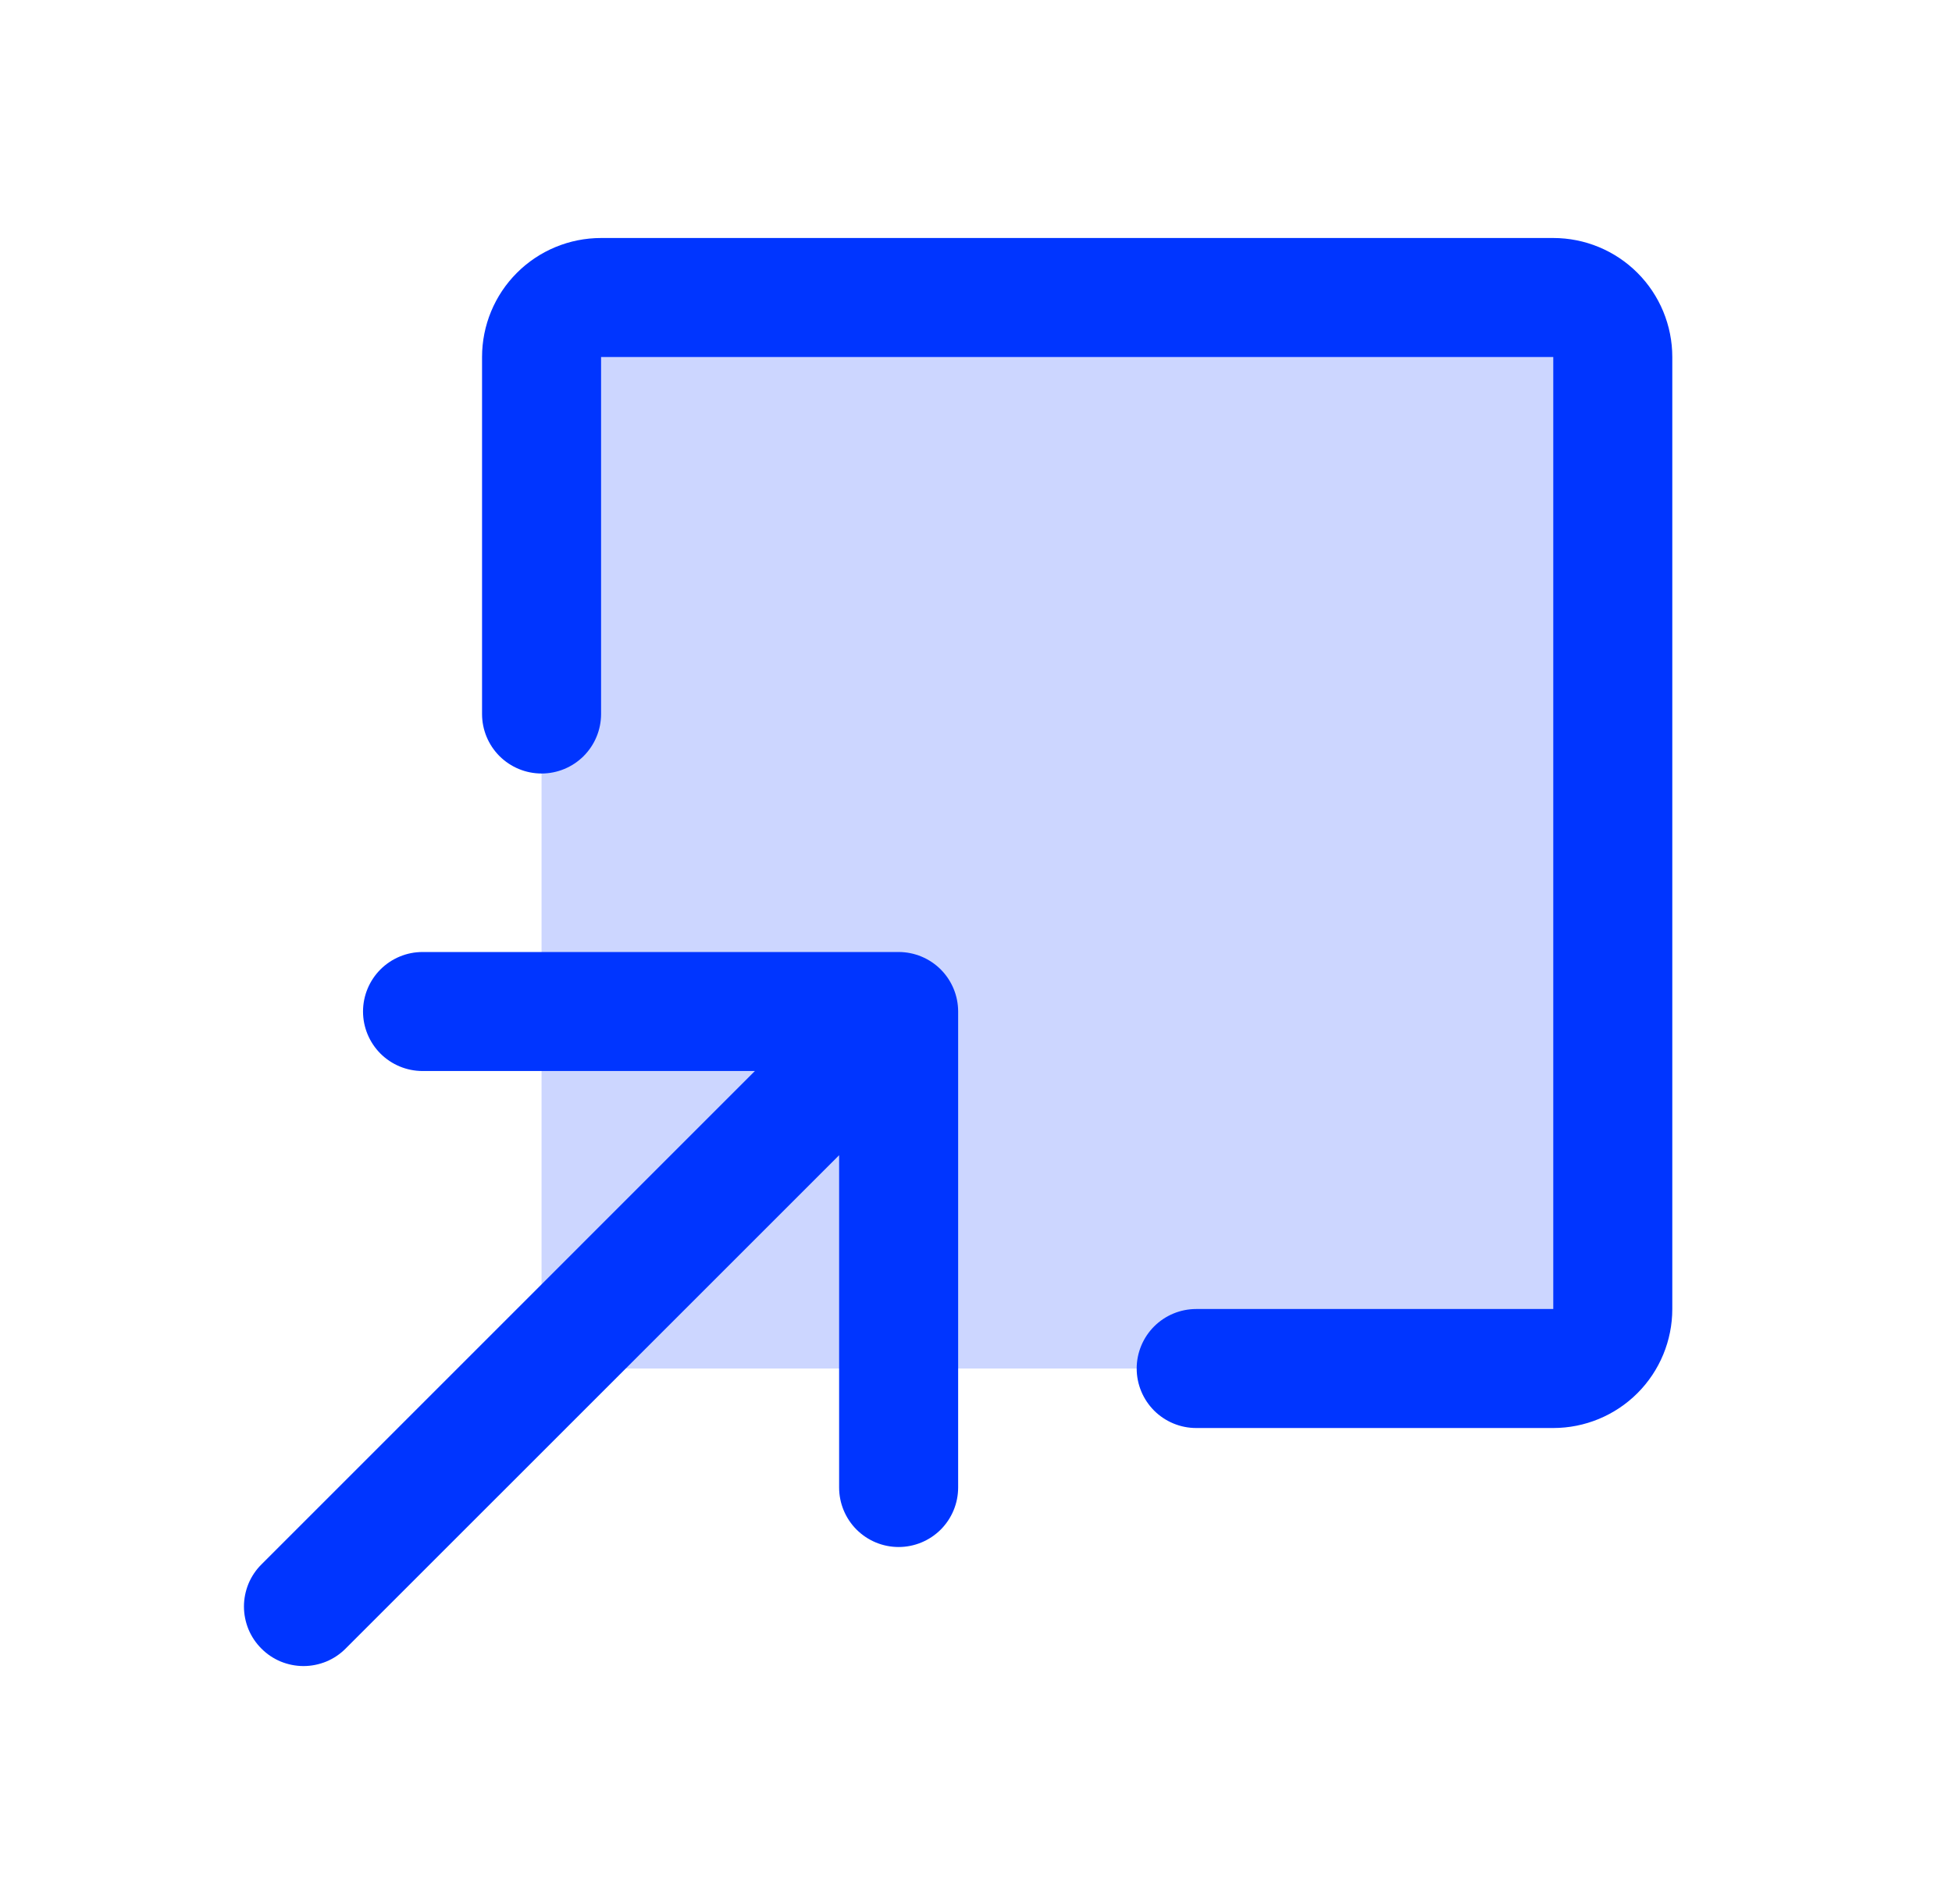
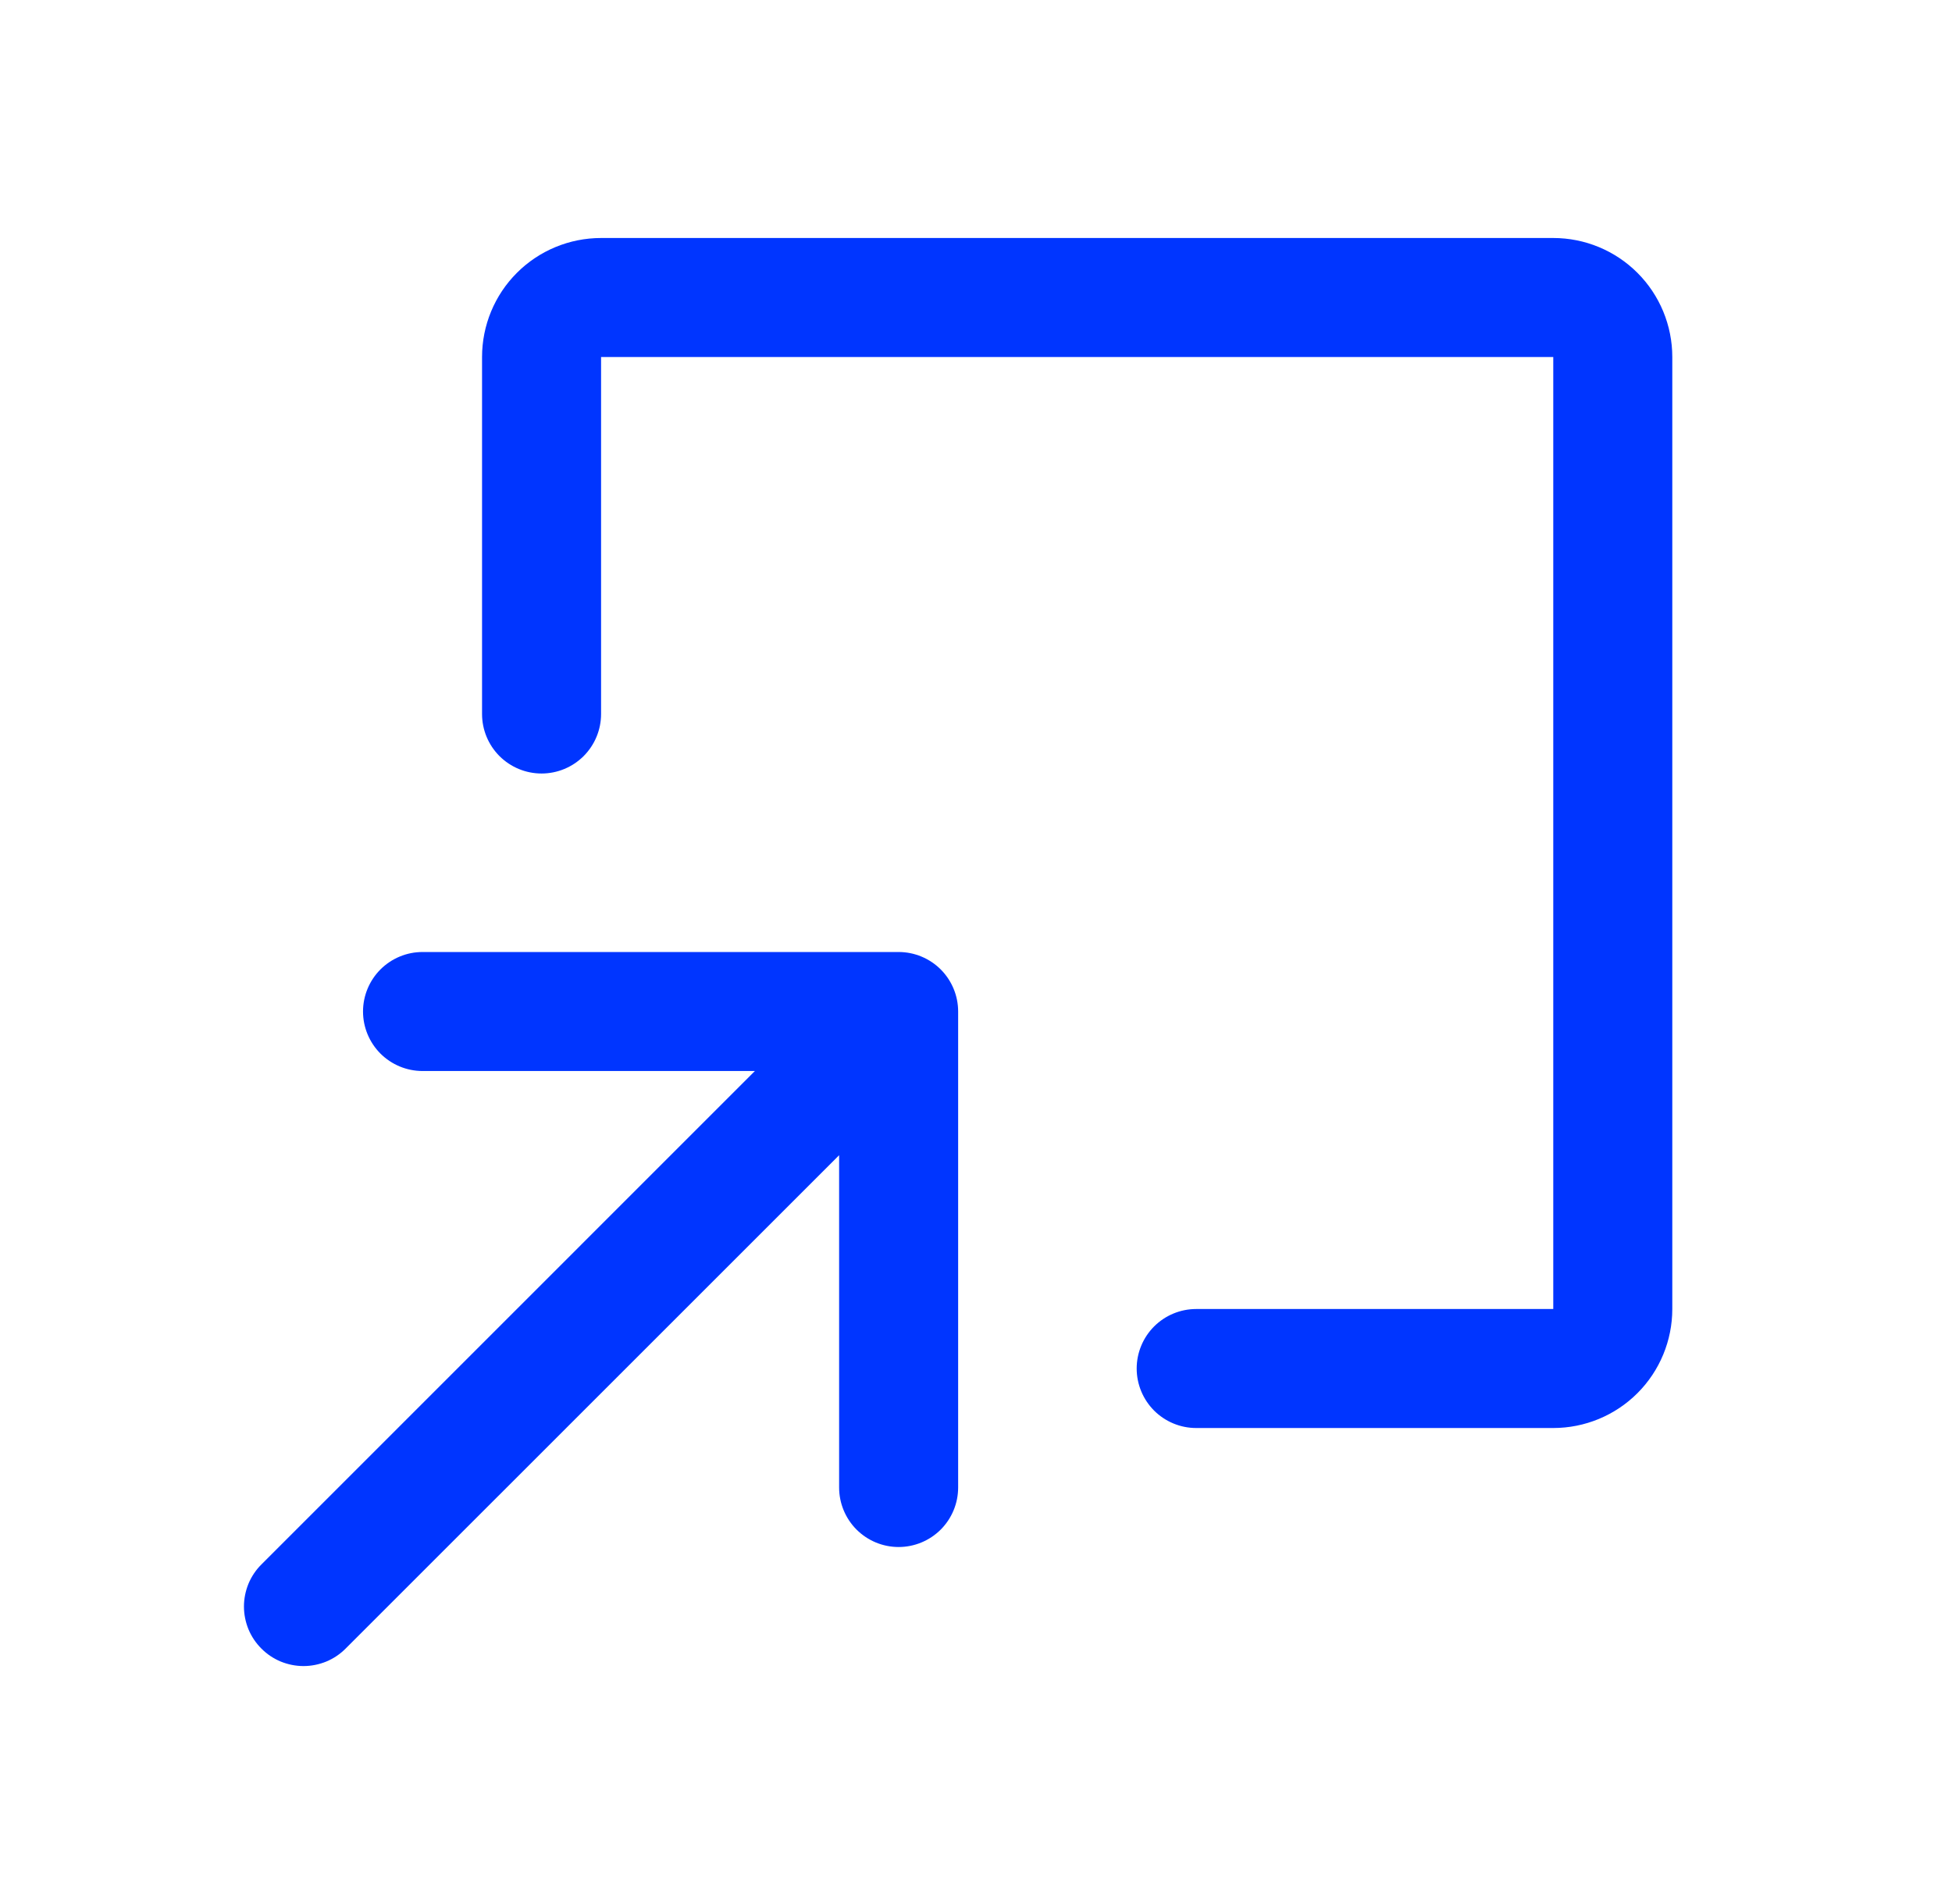
<svg xmlns="http://www.w3.org/2000/svg" width="41" height="40" viewBox="0 0 41 40" fill="none">
-   <path opacity="0.2" d="M33.875 7.5V27.5C33.875 27.831 33.743 28.149 33.509 28.384C33.275 28.618 32.956 28.75 32.625 28.75H12.625C12.293 28.75 11.976 28.618 11.741 28.384C11.507 28.149 11.375 27.831 11.375 27.5V7.5C11.375 7.168 11.507 6.851 11.741 6.616C11.976 6.382 12.293 6.25 12.625 6.25H32.625C32.956 6.25 33.275 6.382 33.509 6.616C33.743 6.851 33.875 7.168 33.875 7.5Z" fill="#0035FF" />
  <path d="M20.125 21.25V31.25C20.125 31.581 19.993 31.899 19.759 32.134C19.524 32.368 19.206 32.5 18.875 32.5C18.543 32.5 18.226 32.368 17.991 32.134C17.757 31.899 17.625 31.581 17.625 31.25V24.269L7.259 34.634C7.143 34.751 7.005 34.843 6.854 34.906C6.702 34.968 6.539 35.001 6.375 35.001C6.211 35.001 6.048 34.968 5.896 34.906C5.745 34.843 5.607 34.751 5.491 34.634C5.374 34.518 5.282 34.38 5.219 34.229C5.157 34.077 5.124 33.914 5.124 33.75C5.124 33.586 5.157 33.423 5.219 33.271C5.282 33.12 5.374 32.982 5.491 32.866L15.856 22.5H8.875C8.543 22.5 8.226 22.368 7.991 22.134C7.757 21.899 7.625 21.581 7.625 21.25C7.625 20.919 7.757 20.601 7.991 20.366C8.226 20.132 8.543 20 8.875 20H18.875C19.206 20 19.524 20.132 19.759 20.366C19.993 20.601 20.125 20.919 20.125 21.25ZM32.625 5H12.625C11.962 5 11.326 5.263 10.857 5.732C10.388 6.201 10.125 6.837 10.125 7.5V15C10.125 15.332 10.257 15.649 10.491 15.884C10.726 16.118 11.043 16.25 11.375 16.25C11.707 16.25 12.024 16.118 12.259 15.884C12.493 15.649 12.625 15.332 12.625 15V7.5H32.625V27.5H25.125C24.793 27.5 24.476 27.632 24.241 27.866C24.007 28.101 23.875 28.419 23.875 28.75C23.875 29.081 24.007 29.399 24.241 29.634C24.476 29.868 24.793 30 25.125 30H32.625C33.288 30 33.924 29.737 34.393 29.268C34.862 28.799 35.125 28.163 35.125 27.5V7.5C35.125 6.837 34.862 6.201 34.393 5.732C33.924 5.263 33.288 5 32.625 5Z" fill="#0035FF" />
</svg>